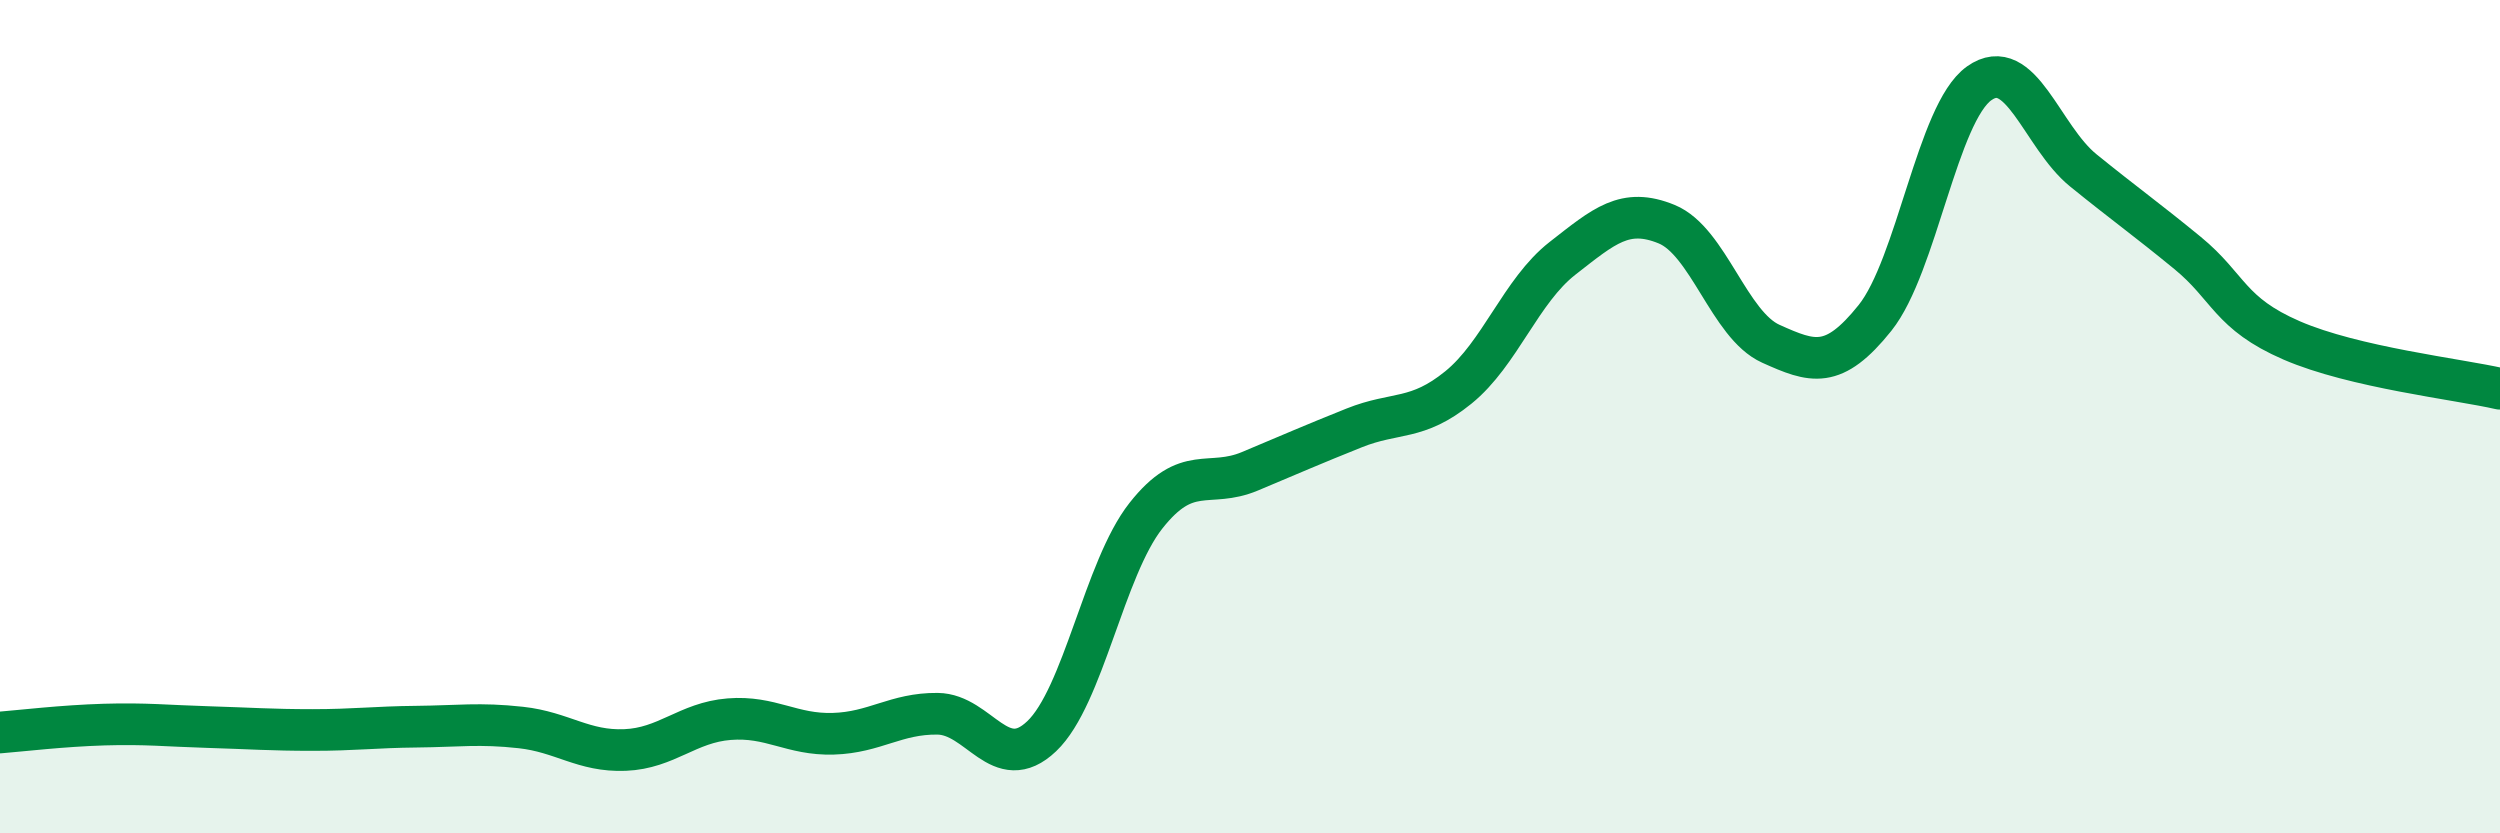
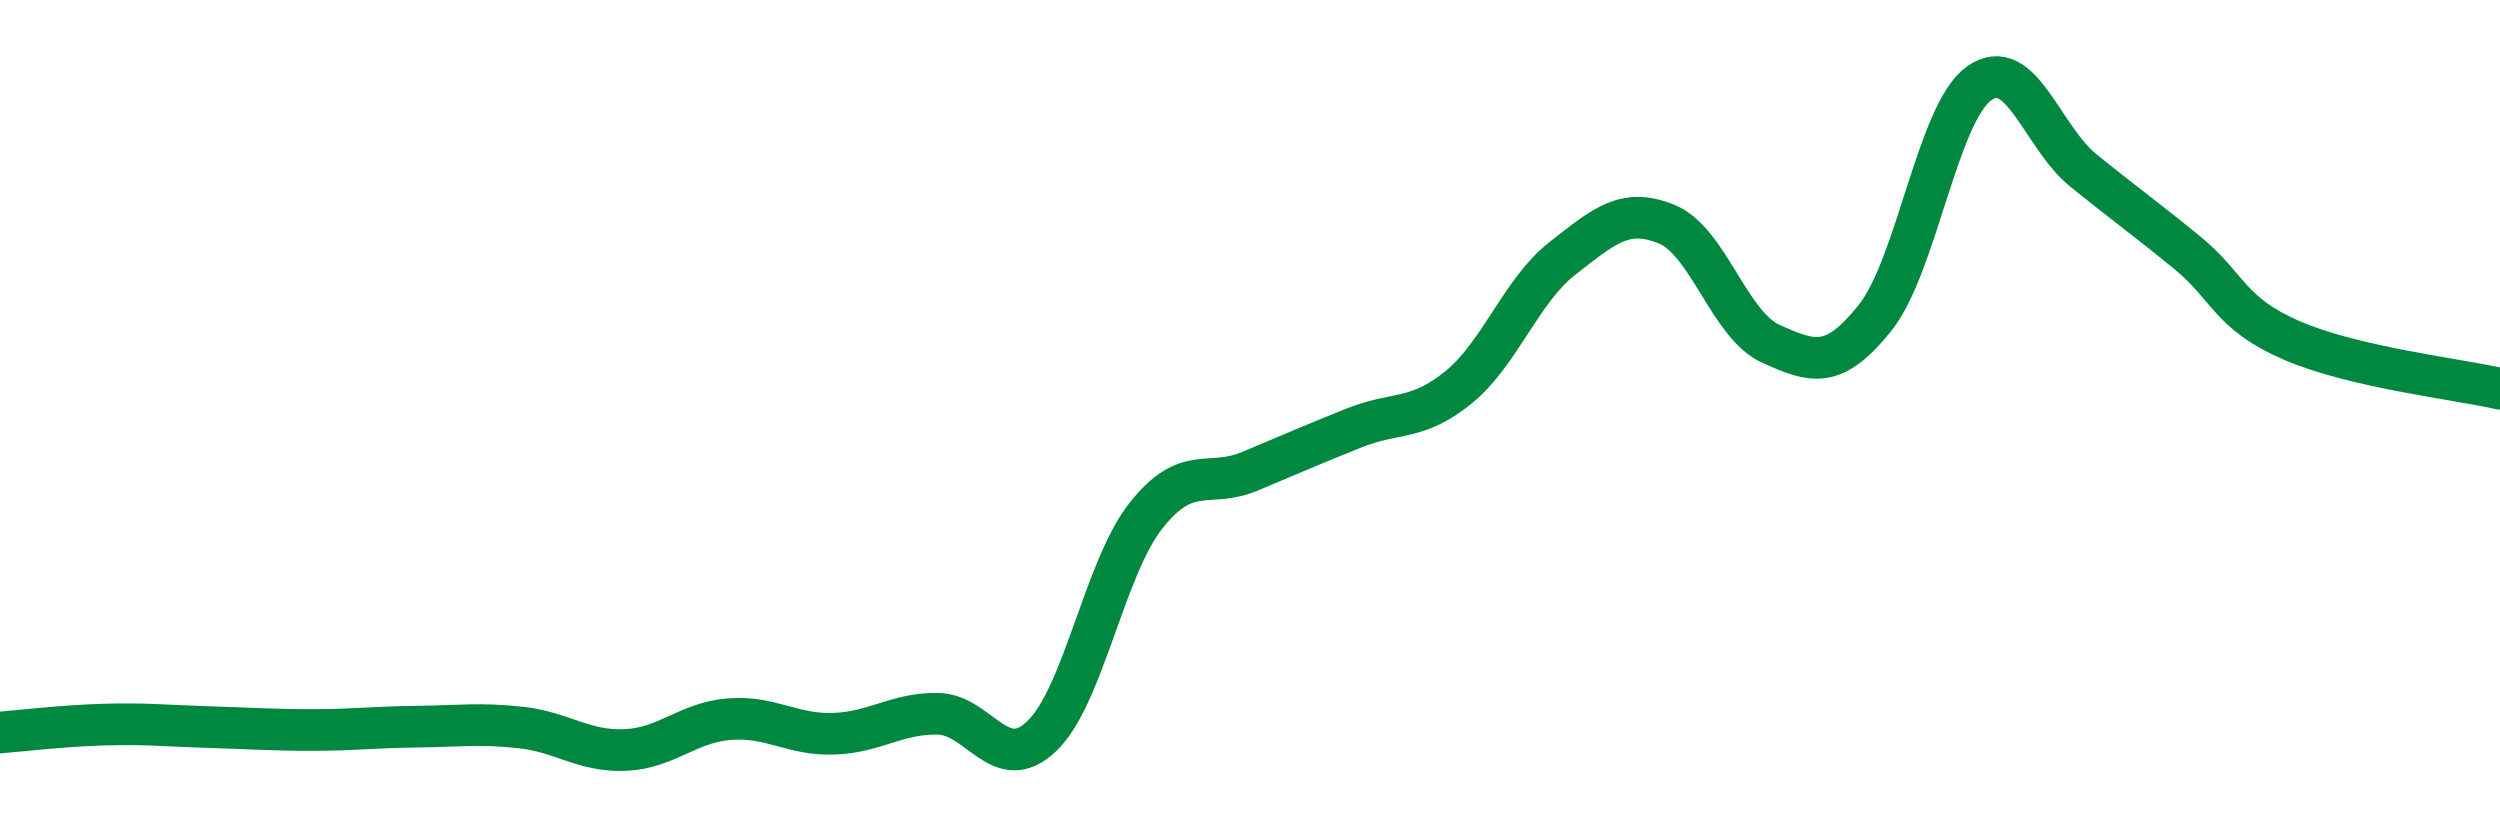
<svg xmlns="http://www.w3.org/2000/svg" width="60" height="20" viewBox="0 0 60 20">
-   <path d="M 0,17.58 C 0.5,17.54 1.5,17.42 2.5,17.39 C 3.5,17.36 4,17.42 5,17.45 C 6,17.48 6.5,17.52 7.5,17.52 C 8.5,17.52 9,17.45 10,17.44 C 11,17.43 11.5,17.35 12.5,17.46 C 13.5,17.57 14,18.04 15,18 C 16,17.96 16.5,17.34 17.5,17.26 C 18.5,17.18 19,17.64 20,17.61 C 21,17.58 21.5,17.12 22.5,17.13 C 23.5,17.14 24,18.62 25,17.67 C 26,16.72 26.5,13.65 27.5,12.38 C 28.5,11.11 29,11.73 30,11.31 C 31,10.89 31.5,10.67 32.5,10.27 C 33.5,9.87 34,10.11 35,9.3 C 36,8.49 36.5,6.98 37.5,6.2 C 38.5,5.42 39,4.97 40,5.38 C 41,5.79 41.5,7.8 42.5,8.25 C 43.5,8.7 44,8.88 45,7.63 C 46,6.38 46.5,2.71 47.5,2 C 48.5,1.29 49,3.28 50,4.09 C 51,4.9 51.5,5.25 52.5,6.07 C 53.5,6.89 53.5,7.52 55,8.17 C 56.5,8.82 59,9.1 60,9.33L60 20L0 20Z" fill="#008740" opacity="0.1" stroke-linecap="round" stroke-linejoin="round" />
  <path d="M 0,17.58 C 0.5,17.54 1.5,17.42 2.5,17.39 C 3.5,17.36 4,17.42 5,17.45 C 6,17.48 6.5,17.52 7.5,17.52 C 8.5,17.52 9,17.45 10,17.44 C 11,17.43 11.5,17.35 12.5,17.46 C 13.5,17.57 14,18.04 15,18 C 16,17.96 16.5,17.34 17.5,17.26 C 18.5,17.18 19,17.64 20,17.61 C 21,17.58 21.5,17.12 22.5,17.13 C 23.5,17.14 24,18.62 25,17.67 C 26,16.72 26.5,13.65 27.5,12.38 C 28.5,11.11 29,11.73 30,11.31 C 31,10.89 31.5,10.67 32.5,10.27 C 33.5,9.87 34,10.11 35,9.3 C 36,8.49 36.5,6.98 37.5,6.2 C 38.5,5.42 39,4.97 40,5.38 C 41,5.79 41.5,7.8 42.5,8.25 C 43.5,8.7 44,8.88 45,7.63 C 46,6.38 46.5,2.71 47.5,2 C 48.5,1.29 49,3.28 50,4.09 C 51,4.9 51.5,5.25 52.5,6.07 C 53.5,6.89 53.5,7.52 55,8.17 C 56.5,8.82 59,9.1 60,9.33" stroke="#008740" stroke-width="1" fill="none" stroke-linecap="round" stroke-linejoin="round" />
</svg>